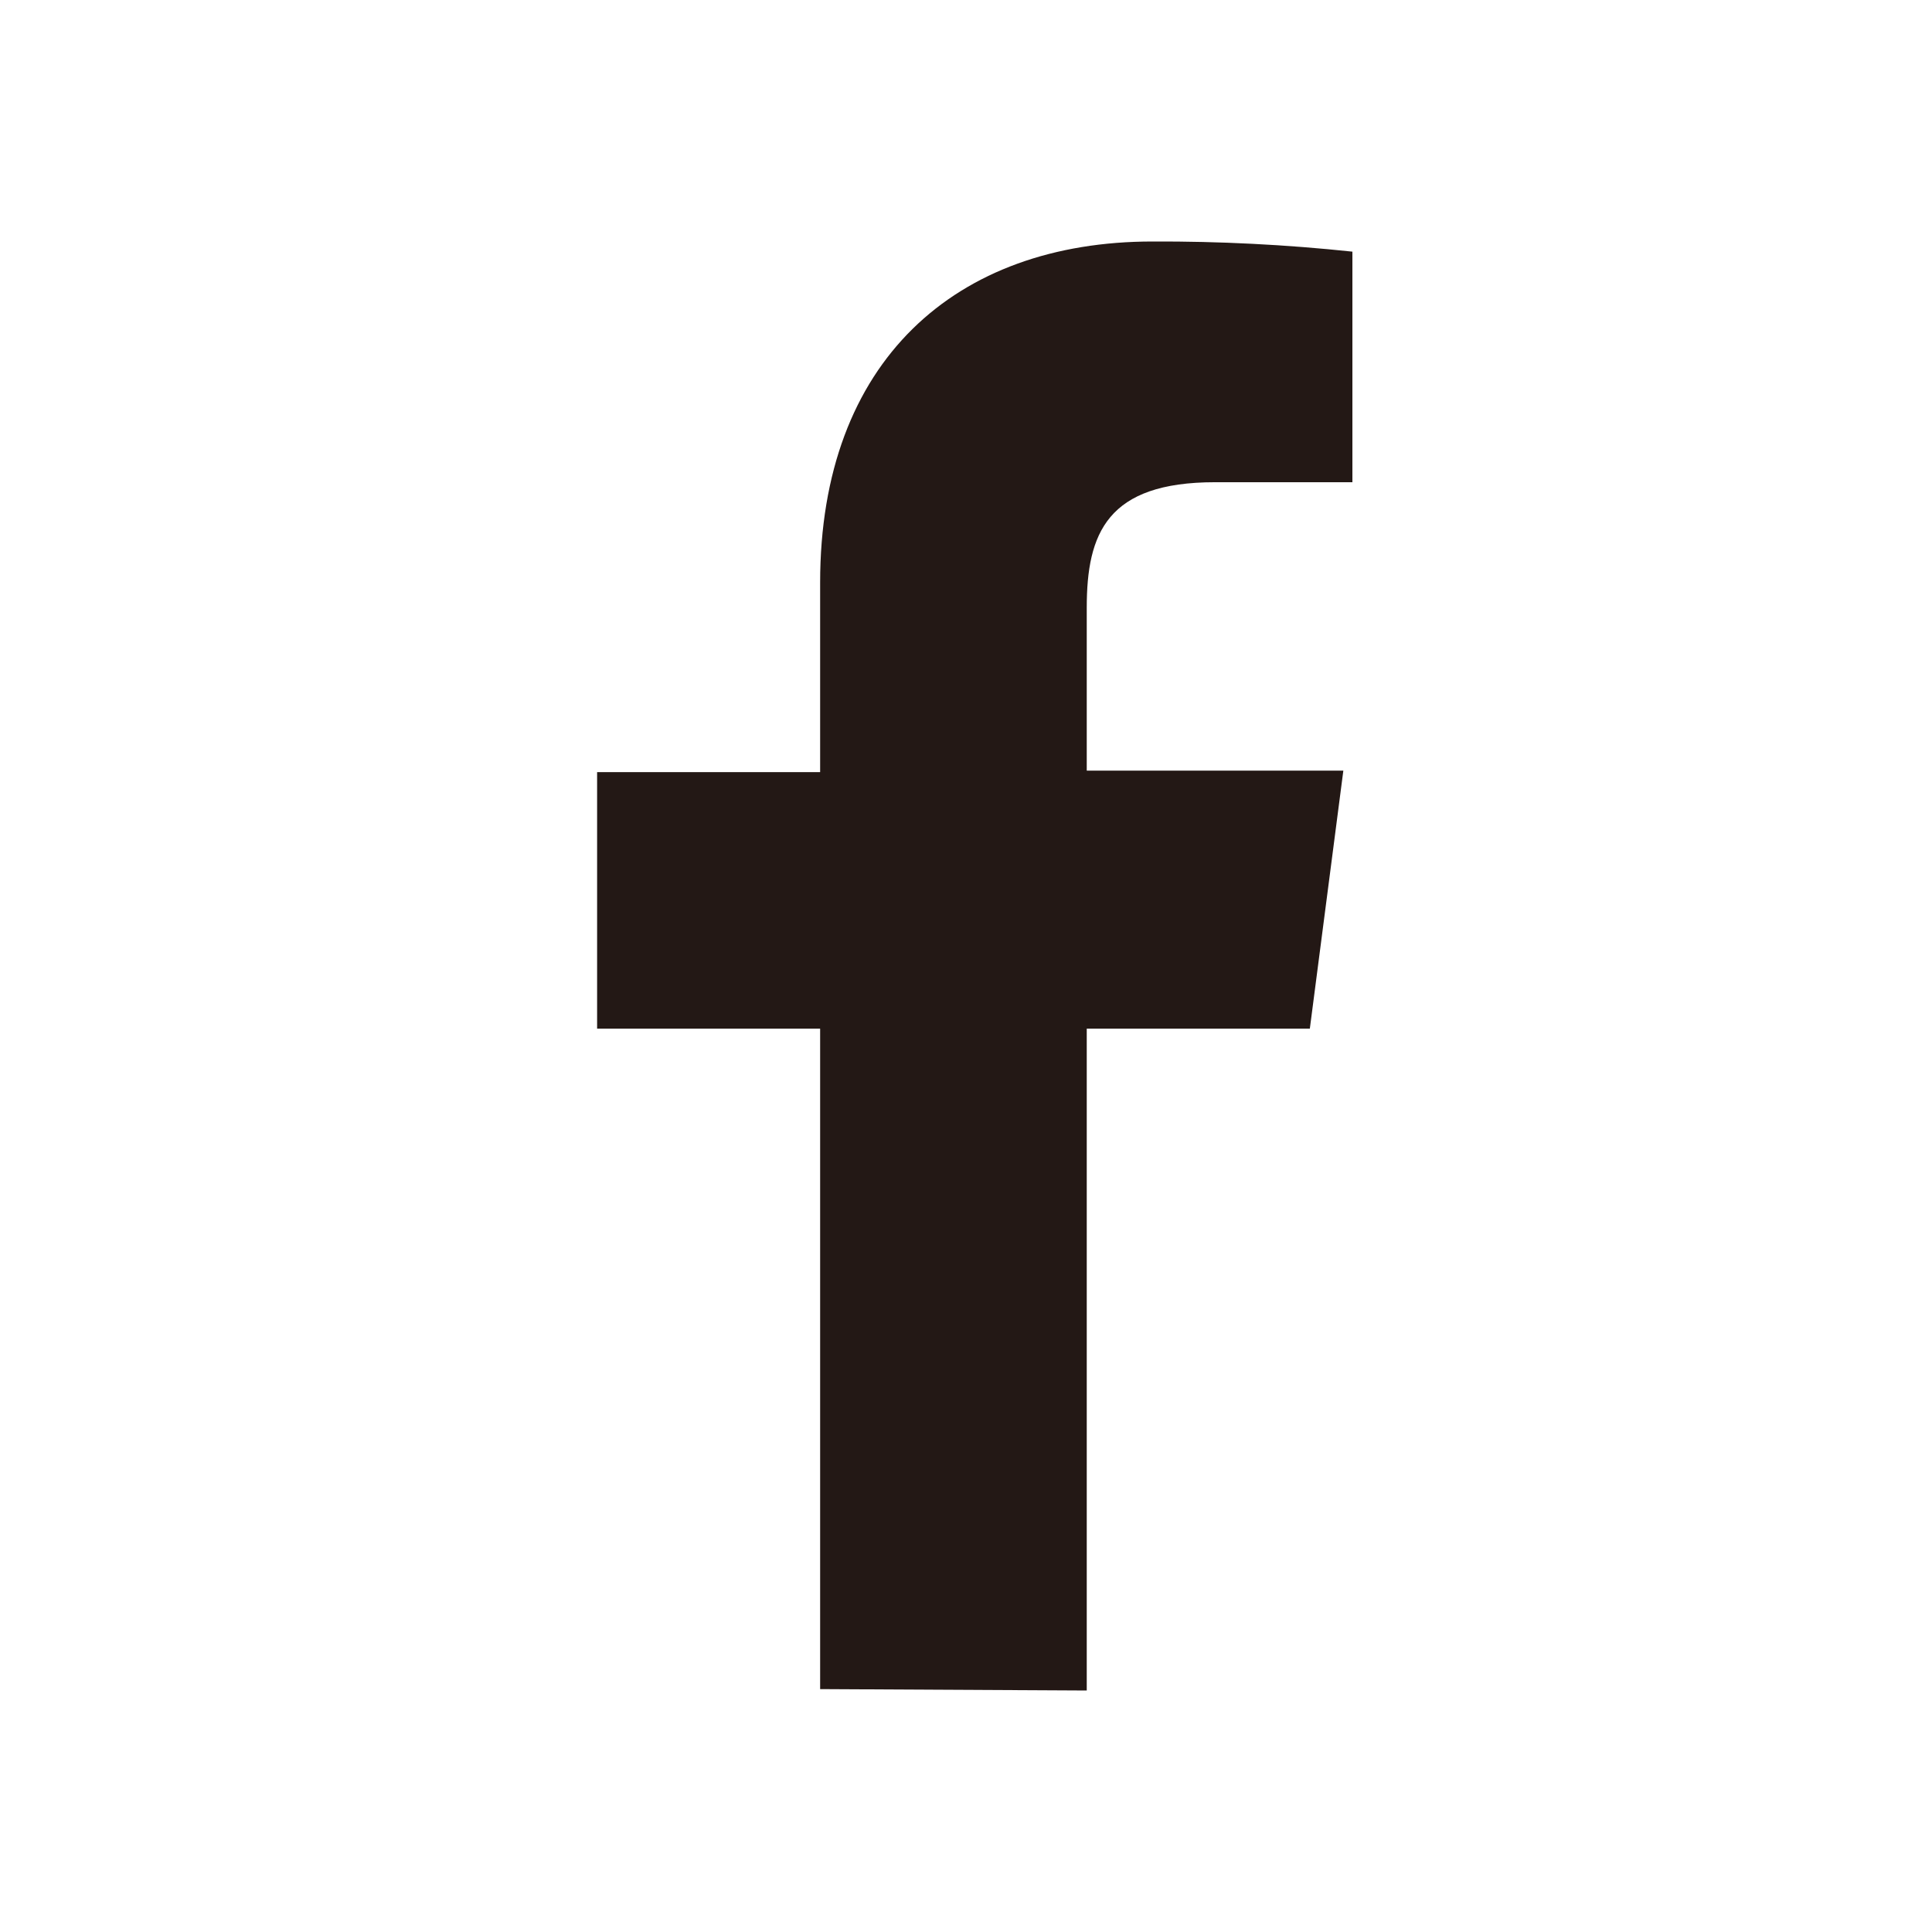
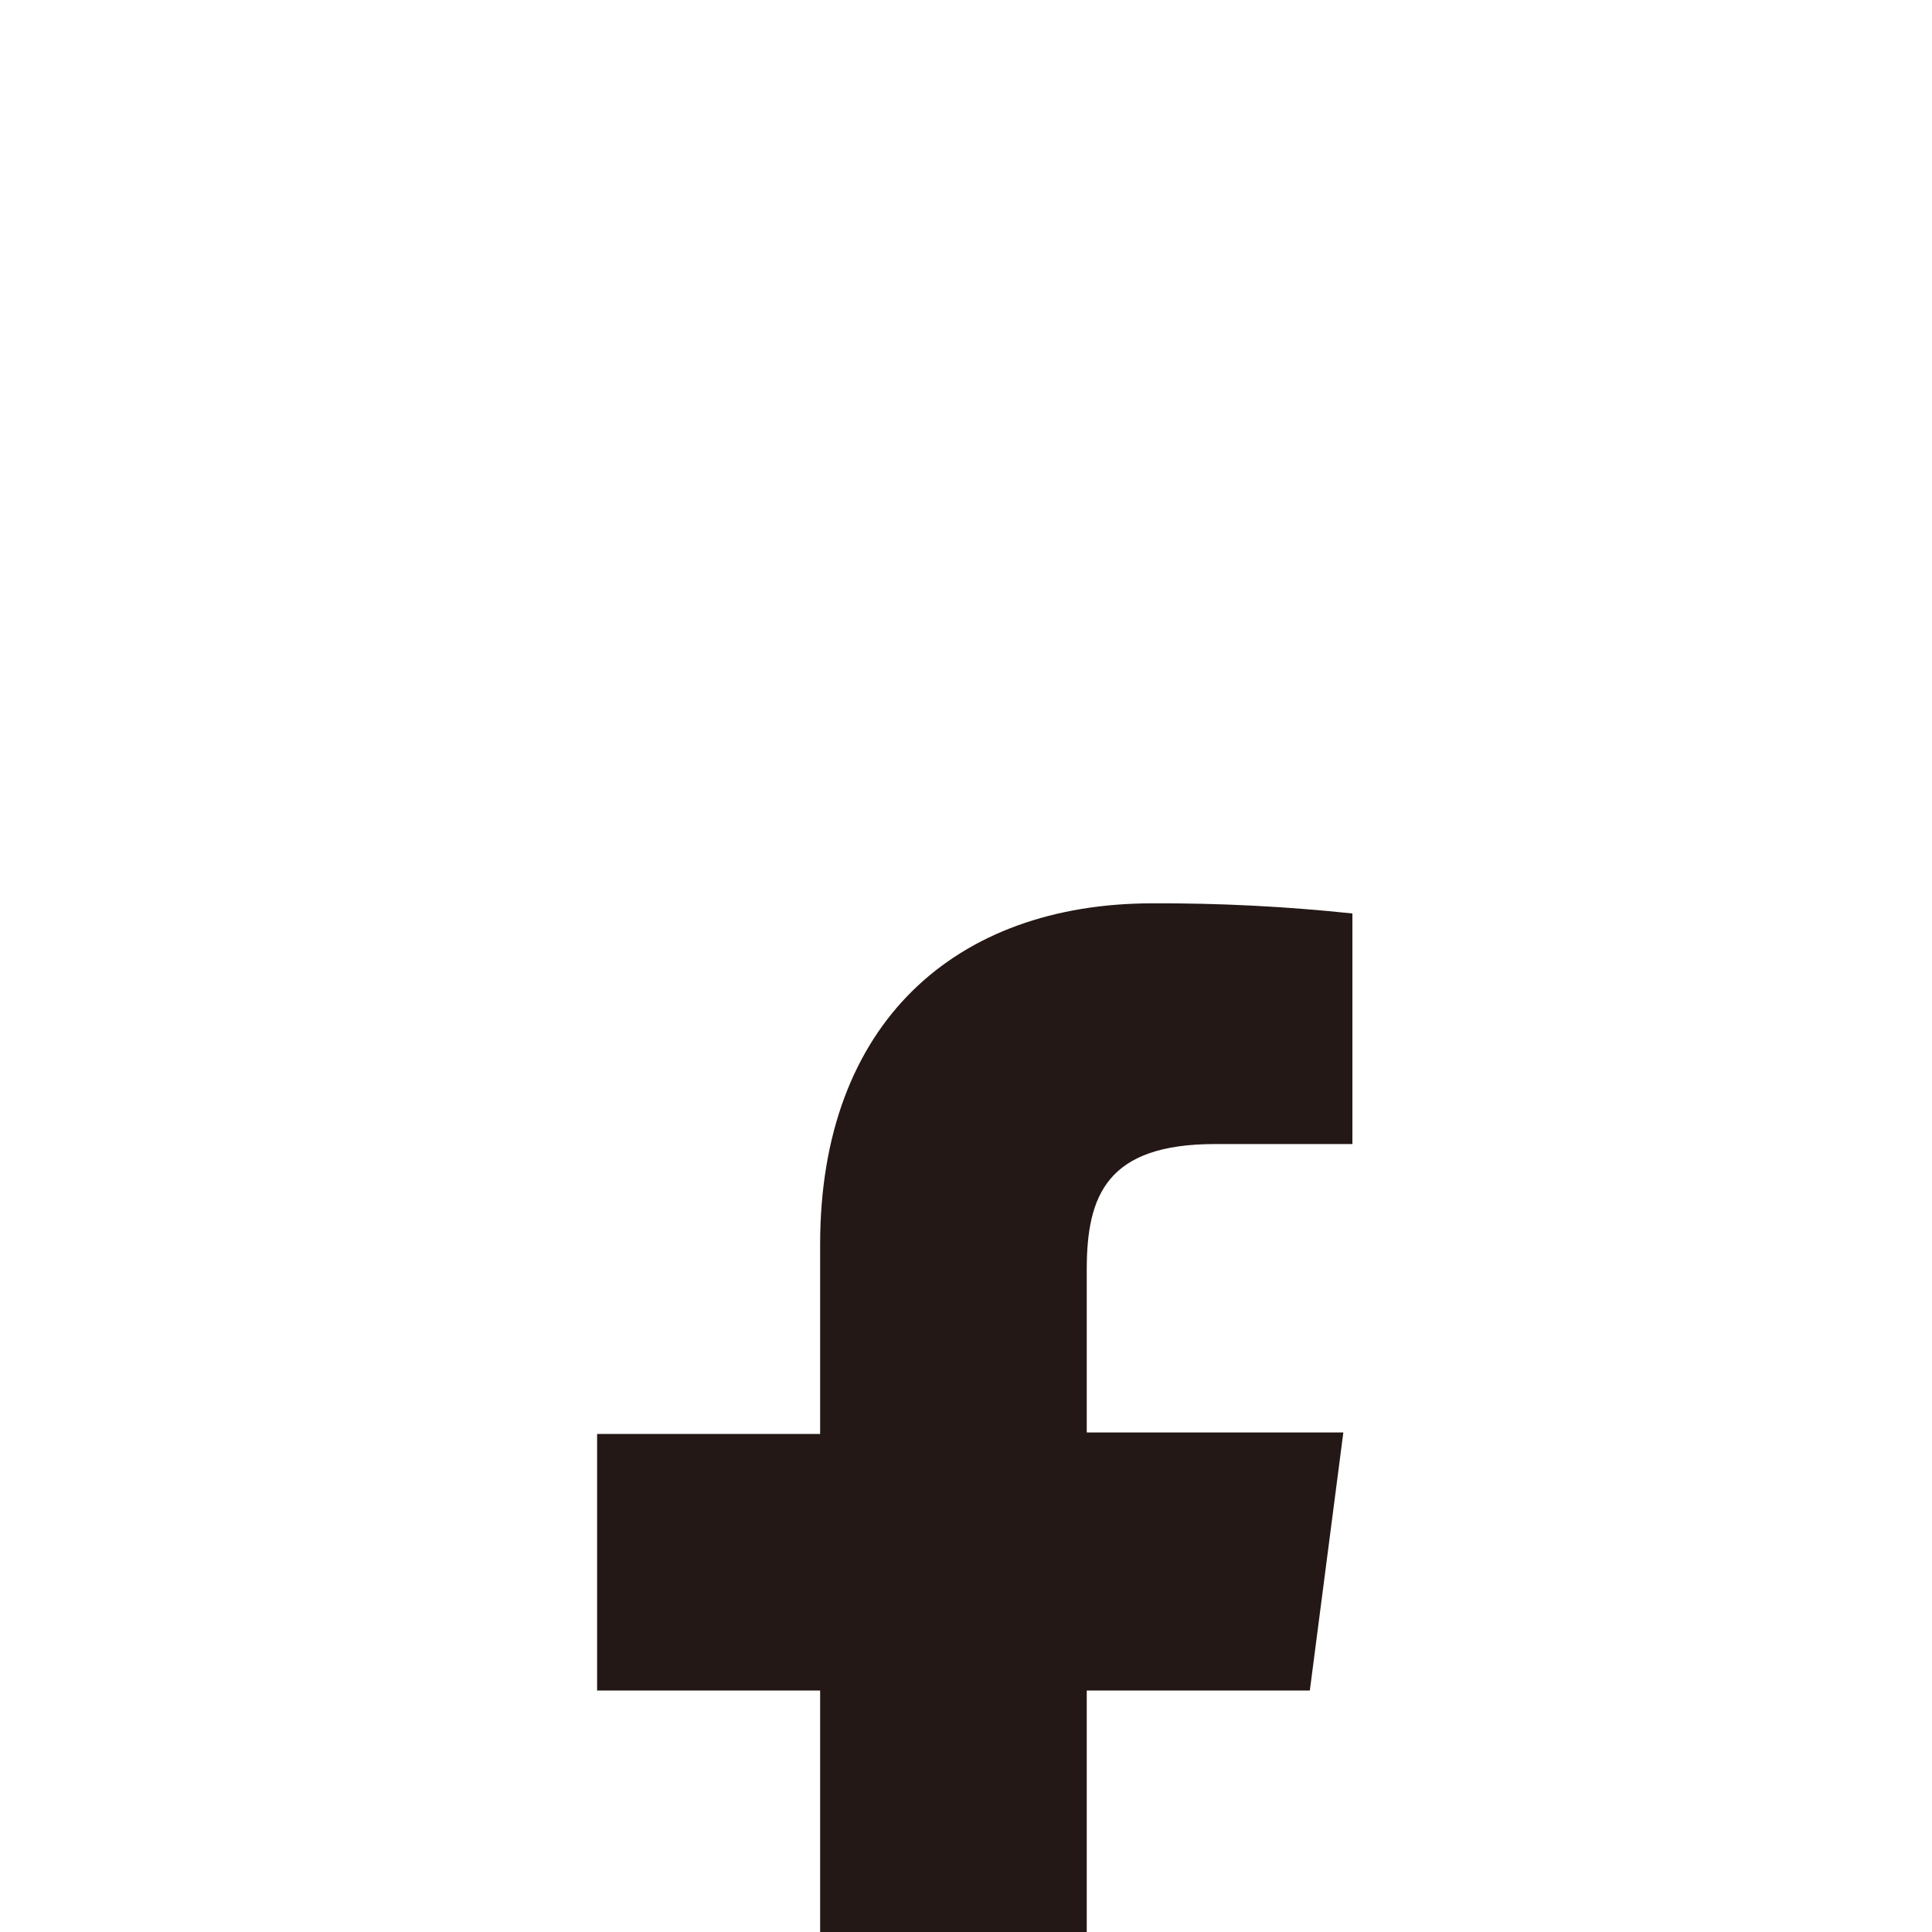
<svg xmlns="http://www.w3.org/2000/svg" id="a" viewBox="0 0 256 256">
  <defs>
    <style>.b{fill:#231815;}</style>
  </defs>
-   <path class="b" d="M144,224v-87.696h29.56l4.44-34.192h-34v-21.6c0-9.856,2.704-16.616,17-16.616h18.2v-30.552c-8.795-.933-17.635-1.381-26.48-1.344-26.08,0-44.048,15.832-44.048,45.192v25.12h-29.552v33.992h29.552v87.512l35.328.184Z" />
+   <path class="b" d="M144,224h29.56l4.44-34.192h-34v-21.6c0-9.856,2.704-16.616,17-16.616h18.2v-30.552c-8.795-.933-17.635-1.381-26.48-1.344-26.08,0-44.048,15.832-44.048,45.192v25.12h-29.552v33.992h29.552v87.512l35.328.184Z" />
</svg>